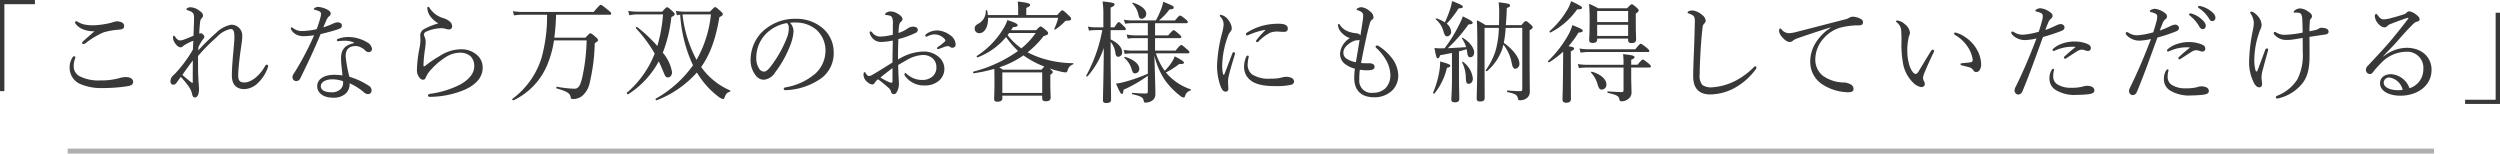
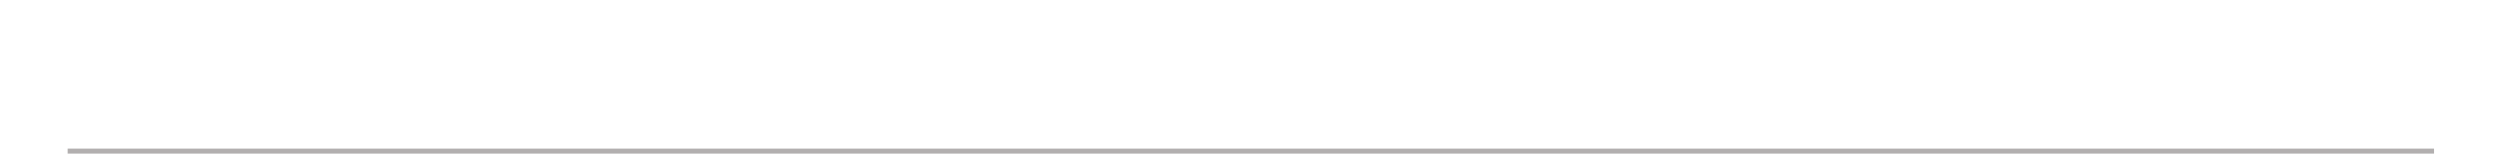
<svg xmlns="http://www.w3.org/2000/svg" width="500.764" height="30.766" viewBox="0 0 500.764 30.766">
  <g id="グループ_52" data-name="グループ 52" transform="translate(-473.948 -6743.234)">
-     <path id="パス_353" data-name="パス 353" d="M20.944.234h-7v18.26h.88V1.07h6.116ZM32.868,6.5c-.792.7-1.76,1.54-2.244,1.98a.823.823,0,0,0-.242.352.337.337,0,0,0,.242.242,1.176,1.176,0,0,0,.484-.2A15.922,15.922,0,0,1,34.738,6.7,14.577,14.577,0,0,1,37.8,6.174c.748-.066,1.012-.286,1.012-.7,0-.4-.176-.682-.726-.858a2.829,2.829,0,0,0-.792-.11,2.666,2.666,0,0,0-.638.154,12.779,12.779,0,0,1-1.958.44,14.811,14.811,0,0,1-2.09.2,8.691,8.691,0,0,1-1.628-.132A4.2,4.2,0,0,1,29.5,4.59a.518.518,0,0,0-.286-.11.24.24,0,0,0-.22.242.384.384,0,0,0,.088.264A3.388,3.388,0,0,0,30.47,6.064,5.833,5.833,0,0,0,32.868,6.5ZM28.776,11.5a.367.367,0,0,0-.286.22A3.587,3.587,0,0,0,27.9,13.83a3.538,3.538,0,0,0,2.4,3.344,10.64,10.64,0,0,0,4.158.7,33.267,33.267,0,0,0,4.906-.352c.792-.11,1.254-.33,1.254-.9s-.594-.946-1.408-.946a4.2,4.2,0,0,0-1.342.2,13.1,13.1,0,0,1-3.762.462,8.307,8.307,0,0,1-3.982-.726,2.219,2.219,0,0,1-1.408-2.156A3.876,3.876,0,0,1,28.974,12a.864.864,0,0,0,.066-.308C29.04,11.586,28.908,11.5,28.776,11.5ZM53.7,9.672a9.534,9.534,0,0,1,.968-1.65.653.653,0,0,0,.22-.418.687.687,0,0,0-.242-.44c-.2-.2-.33-.264-.44-.264a1,1,0,0,0-.352.066c.044-1.1.132-1.87.176-2.332a1.324,1.324,0,0,1,.33-.77.652.652,0,0,0,.242-.506c0-.462-.33-.726-.814-1.056a3.134,3.134,0,0,0-1.65-.616,1.246,1.246,0,0,0-.638.154c-.176.11-.2.176-.2.264s.044.132.33.22c1.012.33,1.188.594,1.188,1.54,0,.7-.066,2.2-.11,3.52-.572.264-1.254.528-1.892.77a2.316,2.316,0,0,1-.792.176c-.33,0-.572-.132-1.012-.748-.088-.132-.154-.2-.264-.2-.088,0-.154.22-.154.484a2.514,2.514,0,0,0,.66,1.32,1.219,1.219,0,0,0,.858.528.79.79,0,0,0,.572-.308A9.531,9.531,0,0,1,52.668,8.4c-.022.506-.044,1.078-.088,1.782a26.129,26.129,0,0,1-3.52,4.752c-.176.176-.352.33-.462.44a1.627,1.627,0,0,0-.506,1.078c0,.484.2.726.55.748a.769.769,0,0,0,.638-.352c.2-.242.4-.55.88-1.21a16.694,16.694,0,0,1,1.672,2.046,4.08,4.08,0,0,1,.616,1.5c.088.4.286.572.55.572.506,0,.814-.682.814-1.628a6.738,6.738,0,0,0-.044-.792c-.022-.286-.044-.638-.066-.946q-.066-1.221-.066-1.518c-.022-.946-.022-2.178-.022-3.41a36.023,36.023,0,0,1,3.762-3.806,5.239,5.239,0,0,1,2.75-1.606c.55,0,.77.352.77,1.584,0,.858-.11,1.892-.242,3.322-.154,1.76-.264,3.3-.264,4.4,0,1.8.88,2.728,2.53,2.728A4.124,4.124,0,0,0,65.67,16.8a7.778,7.778,0,0,0,1.892-2.948,1,1,0,0,0,.088-.4.283.283,0,0,0-.242-.264c-.2,0-.308.176-.4.33-1.056,1.914-2.794,3.234-4.092,3.234-.9,0-1.254-.33-1.254-1.452,0-.858.176-2.552.374-4.2.176-1.32.44-2.728.44-3.586a2.184,2.184,0,0,0-2.222-2.332A5.85,5.85,0,0,0,57.2,6.856a44.275,44.275,0,0,0-3.542,3.476ZM50.49,15.238c.506-.77,1.342-1.914,2.09-2.9-.022,1.276-.022,2.816-.022,4.334,0,.176-.066.22-.22.11C51.81,16.36,51.062,15.766,50.49,15.238ZM76.868,7.3a59.156,59.156,0,0,1-4.048,7.656,1.223,1.223,0,0,0-.286.726.747.747,0,0,0,.792.792.88.88,0,0,0,.792-.594c1.452-2.948,2.772-5.72,4.048-8.822,1.342-.308,2.684-.682,3.454-.946.594-.2.814-.374.814-.748s-.308-.66-.88-.66a2.992,2.992,0,0,0-1.056.33,13.95,13.95,0,0,1-1.782.682c.176-.44.374-.9.528-1.232a2.439,2.439,0,0,1,.594-.968.671.671,0,0,0,.352-.572c0-.33-.2-.484-.528-.7a4.7,4.7,0,0,0-1.87-.616,1.319,1.319,0,0,0-.814.2c-.088.066-.176.154-.176.242,0,.066.044.088.132.11a4.657,4.657,0,0,1,.9.286.578.578,0,0,1,.418.528,3.109,3.109,0,0,1-.132.77,19.784,19.784,0,0,1-.748,2.31,14.008,14.008,0,0,1-2.882.374,2.821,2.821,0,0,1-1.848-.594.336.336,0,0,0-.264-.132.21.21,0,0,0-.176.176.435.435,0,0,0,.044.22,2.413,2.413,0,0,0,1.1,1.056,3.276,3.276,0,0,0,1.54.308A18.923,18.923,0,0,0,76.868,7.3Zm8.008,1.562c-1.562.352-2.618,1.034-2.618,3.08,0,1.078.2,2.266.286,3.41a9.746,9.746,0,0,0-1.716-.132c-1.892,0-3.344.836-3.344,2.266,0,1.386,1.276,2.31,3.08,2.31a3.562,3.562,0,0,0,2.574-.77,2.549,2.549,0,0,0,.836-2.112,11.771,11.771,0,0,1,2.86,1.8,1.276,1.276,0,0,0,.814.374.7.7,0,0,0,.726-.748,1.061,1.061,0,0,0-.44-.858,14.588,14.588,0,0,0-4-1.87,25.161,25.161,0,0,1-.748-4.114c0-1.738,1.078-2.046,2.134-2.046a3,3,0,0,1,1.826.946,1.061,1.061,0,0,0,.66.286.666.666,0,0,0,.66-.682,1.8,1.8,0,0,0-.99-1.3,7.408,7.408,0,0,0-3.784-1.056,5.856,5.856,0,0,0-2.046.374c-.132.044-.22.132-.22.22a.224.224,0,0,0,.2.242,1.578,1.578,0,0,0,.286-.022A7.209,7.209,0,0,1,82.94,8.4a4.351,4.351,0,0,1,1.936.374Zm-2.222,7.634a1.9,1.9,0,0,1,.022.33,1.718,1.718,0,0,1-.594,1.342,2.462,2.462,0,0,1-1.738.55c-1.518,0-2.134-.55-2.134-1.21,0-.9,1.078-1.386,2.31-1.386A6.789,6.789,0,0,1,82.654,16.492ZM101.75,4.92a13.524,13.524,0,0,0-2.772,1.1A1.454,1.454,0,0,0,98.12,7.3c0,.286.044.594.044.836A8.608,8.608,0,0,1,97.988,9.8a24.963,24.963,0,0,0-.528,4.488,2.35,2.35,0,0,0,.352,1.276c.264.418.55.638.836.638.352,0,.506-.154.638-.572a5.711,5.711,0,0,1,1.166-1.628,13.536,13.536,0,0,1,2.684-2.266,5.418,5.418,0,0,1,2.9-.946,3.142,3.142,0,0,1,2.134.682,2.737,2.737,0,0,1,.77,2.046c0,1.408-1.012,2.618-2.772,3.63a18.854,18.854,0,0,1-6.16,1.892.374.374,0,0,0-.33.33c0,.2.2.264.44.264a18.34,18.34,0,0,0,6.974-1.452c2.156-.99,3.542-2.42,3.542-4.422a3.317,3.317,0,0,0-1.034-2.42,4.7,4.7,0,0,0-3.432-1.232,7.854,7.854,0,0,0-4.07,1.3,23.1,23.1,0,0,0-2.948,1.98c-.132.11-.2.132-.264.132-.088,0-.11-.066-.11-.154a23.539,23.539,0,0,1,.286-3.168,12.682,12.682,0,0,0,.154-1.54,2.4,2.4,0,0,0-.176-.946,1.531,1.531,0,0,1-.176-.594c0-.22.2-.44.55-.594a8.081,8.081,0,0,1,2.772-.638,3.246,3.246,0,0,1,1.056.132,2.011,2.011,0,0,0,.682.11.6.6,0,0,0,.594-.616,1.247,1.247,0,0,0-.462-.946,3.517,3.517,0,0,0-1.3-.7,4.9,4.9,0,0,1-2.75-2.024c-.11-.2-.176-.242-.286-.242-.088,0-.176.066-.176.264a3.105,3.105,0,0,0,.924,2.024A4.877,4.877,0,0,0,101.75,4.92Zm21.78-1.738a31.219,31.219,0,0,1-1.1,8.6,16.042,16.042,0,0,1-5.852,8.25c-.132.088.11.352.242.286a13.644,13.644,0,0,0,6.952-7.612,20.171,20.171,0,0,0,1.144-4.378h6.534a37.854,37.854,0,0,1-.924,7.634c-.374,1.452-.726,2.046-1.518,2.046a22.342,22.342,0,0,1-3.476-.4c-.154-.022-.22.308-.066.352,2.134.572,2.64,1.012,2.772,1.65.066.44.154.462.528.462a2.926,2.926,0,0,0,1.76-.594A4.559,4.559,0,0,0,132,17.108a37.568,37.568,0,0,0,1.078-8.228c.572-.352.66-.462.66-.594s-.066-.286-.44-.616c-.814-.7-.946-.77-1.1-.77-.132,0-.242.088-.99.88h-6.226c.2-1.54.308-3.058.352-4.6h10.758c.22,0,.286-.066.286-.2,0-.176-.088-.308-.638-.748C134.6,1.312,134.42,1.2,134.288,1.2s-.308.11-1.43,1.43H118.8a13.845,13.845,0,0,1-2.112-.154l.22.836a13.441,13.441,0,0,1,1.892-.132Zm27.72-.616a10.234,10.234,0,0,1-1.936-.154l.22.88c.242-.044.462-.088.66-.11a28.139,28.139,0,0,0,2.31,9.57c.088.2.176.374.264.55a22.822,22.822,0,0,1-7.458,6.688c-.132.088.022.4.154.33a20.524,20.524,0,0,0,8.074-5.566,16.961,16.961,0,0,0,4.312,4.84,2.546,2.546,0,0,0,.9.484c.176,0,.242-.088.352-.374.286-.726.484-.924,1.012-1.078.132-.044.176-.242.066-.286a13.825,13.825,0,0,1-5.786-4.686c1.826-2.552,2.948-5.742,3.652-9.988.55-.264.682-.374.682-.594,0-.132-.066-.286-.44-.594-.814-.748-.946-.814-1.1-.814-.132,0-.242.066-1.012.9Zm5.1.55a23.025,23.025,0,0,1-2.882,9.108,25.424,25.424,0,0,1-2.816-9.086,4.785,4.785,0,0,1,.572-.022Zm-14.608-.55a10.458,10.458,0,0,1-1.958-.154l.22.88a8.035,8.035,0,0,1,1.738-.176h5.016a30.449,30.449,0,0,1-1.144,6.336,28.254,28.254,0,0,0-4.048-3.806c-.132-.088-.33.154-.22.264a27.584,27.584,0,0,1,3.74,5.06,19.846,19.846,0,0,1-5.566,7.832c-.11.11.132.4.264.308a17.955,17.955,0,0,0,6.116-6.578c.308.638.616,1.3.9,2.024.374.9.484,1.188.924,1.188.484,0,.836-.44.836-1.056a7.948,7.948,0,0,0-1.848-3.894,27.714,27.714,0,0,0,1.716-7.15c.506-.22.66-.374.66-.572,0-.132-.088-.286-.44-.594-.814-.726-.924-.792-1.078-.792-.132,0-.264.066-.968.88Zm30.448,2.222a9.577,9.577,0,0,1,1.166-.044,6.372,6.372,0,0,1,4.092,1.43,5.551,5.551,0,0,1,1.848,4.2,6.215,6.215,0,0,1-1.98,4.554,12.228,12.228,0,0,1-5.984,2.794c-.286.066-.4.132-.4.308a.311.311,0,0,0,.308.264,13.129,13.129,0,0,0,7.326-2.464,6.221,6.221,0,0,0,2.376-5.148,6.281,6.281,0,0,0-2.442-4.994A8.092,8.092,0,0,0,173.4,4a9.4,9.4,0,0,0-7.04,2.882A8,8,0,0,0,164.3,12.07a4.832,4.832,0,0,0,1.012,3.256,2.03,2.03,0,0,0,1.65.88,2.945,2.945,0,0,0,2.222-1.43,22.153,22.153,0,0,0,3.146-5.7A8.788,8.788,0,0,0,172.9,6.5,2.572,2.572,0,0,0,172.194,4.788Zm-.594.066a1.364,1.364,0,0,1,.352,1.012,4.815,4.815,0,0,1-.308,1.738,23.377,23.377,0,0,1-3.146,5.72c-.638.858-1.078,1.254-1.54,1.254a1.234,1.234,0,0,1-1.034-.748,3.8,3.8,0,0,1-.484-2.046,6.858,6.858,0,0,1,1.914-4.752A7.763,7.763,0,0,1,171.6,4.854Zm30.1,1.474a3.77,3.77,0,0,0-2.222.726.351.351,0,0,0-.176.308.22.22,0,0,0,.22.22.942.942,0,0,0,.286-.11,3.169,3.169,0,0,1,1.32-.352,2.768,2.768,0,0,1,2.068.968.4.4,0,0,1,.11.242.282.282,0,0,1-.088.22,12.85,12.85,0,0,1-1.408,1.1c-.132.088-.176.154-.176.242a.189.189,0,0,0,.176.176.968.968,0,0,0,.22-.044c.352-.11.66-.242,1.1-.4a2.666,2.666,0,0,1,.638-.154.788.788,0,0,1,.506.176.673.673,0,0,0,.44.154.635.635,0,0,0,.66-.66,2.336,2.336,0,0,0-1.056-1.826A4.624,4.624,0,0,0,201.7,6.328Zm-8.91.858a11.542,11.542,0,0,1-2.574.374,2.011,2.011,0,0,1-1.584-.858.379.379,0,0,0-.286-.176.217.217,0,0,0-.2.22,1.864,1.864,0,0,0,.33.814,2.237,2.237,0,0,0,1.892,1.078,12.429,12.429,0,0,0,2.42-.286c-.022,1.386-.066,2.728-.066,4.4-1.342.814-2.508,1.606-4.026,2.464a1.573,1.573,0,0,1-.7.242.513.513,0,0,1-.33-.154,1.315,1.315,0,0,1-.33-.462.318.318,0,0,0-.22-.154c-.132,0-.2.22-.2.506a1.95,1.95,0,0,0,.836,1.518,1.561,1.561,0,0,0,.9.44.506.506,0,0,0,.484-.308,2.489,2.489,0,0,1,.7-.726,25.673,25.673,0,0,1,2,1.628,1.618,1.618,0,0,1,.572.77c.11.44.286.572.594.572.352,0,.594-.264.858-1.056a3.069,3.069,0,0,0,.154-.968c0-.11-.022-.572-.044-.836-.044-.77-.088-1.87-.11-2.97.55-.33,1.144-.66,1.716-.99a6.923,6.923,0,0,1,3.1-1.012,2.942,2.942,0,0,1,2,.594,2.27,2.27,0,0,1,.836,1.76,2.325,2.325,0,0,1-.748,1.914,3.041,3.041,0,0,1-2.112.726,4.526,4.526,0,0,1-3.1-1.232.336.336,0,0,0-.264-.132.188.188,0,0,0-.176.176.675.675,0,0,0,.088.33,4.63,4.63,0,0,0,4.048,1.958,4.154,4.154,0,0,0,2.662-.858,3.123,3.123,0,0,0,1.21-2.464,3.179,3.179,0,0,0-1.3-2.53,4.662,4.662,0,0,0-2.926-.946,10.014,10.014,0,0,0-5.06,1.606c-.022-1.386.022-2.772.066-4.092a18.369,18.369,0,0,0,3.476-1.254.645.645,0,0,0,.418-.594c0-.374-.374-.638-.858-.638A1.886,1.886,0,0,0,195.668,6a6.348,6.348,0,0,1-1.738.836,9.024,9.024,0,0,1,.154-1.672,1.181,1.181,0,0,1,.418-.66.526.526,0,0,0,.22-.462c0-.33-.352-.7-.9-1.034a2.892,2.892,0,0,0-1.43-.484,1.56,1.56,0,0,0-.946.286c-.176.132-.22.22-.22.308,0,.066.11.11.286.132a3.23,3.23,0,0,1,.638.11.746.746,0,0,1,.506.4,3.854,3.854,0,0,1,.132,1.5Zm-.066,9.2c0,.33-.044.418-.22.418a2.117,2.117,0,0,1-.682-.22,10.015,10.015,0,0,1-1.518-.836c.7-.55,1.584-1.254,2.42-1.87Zm22,3.014h7.986V19.9c0,.44.2.616.726.616.638,0,.968-.22.968-.726,0-.286-.066-1.276-.066-3.41V15.216c.418-.308.484-.4.484-.55,0-.132-.066-.242-.638-.726a21.309,21.309,0,0,0,2.068.594,5.7,5.7,0,0,0,1.166.2c.2,0,.308-.11.4-.44a1.613,1.613,0,0,1,1.078-1.166c.088-.022.088-.242,0-.242a21.027,21.027,0,0,1-6.864-1.188,17.3,17.3,0,0,1-2.244-.99,18.024,18.024,0,0,0,3.212-3.256c.726-.2.9-.308.9-.572,0-.154-.11-.33-.418-.594-.792-.66-.968-.748-1.1-.748s-.33.154-.88.748h-5.038c.132-.2.264-.4.4-.616.7-.044.924-.154.924-.4,0-.264-.572-.55-2.046-1.012a8.3,8.3,0,0,1-.924,1.892,16.737,16.737,0,0,1-5.192,5.28c-.132.088.044.352.176.286a13.855,13.855,0,0,0,5.676-4.07,16.1,16.1,0,0,0,2.4,2.794,27.075,27.075,0,0,1-8.932,4.136c-.154.044-.066.352.088.33a30.4,30.4,0,0,0,4.092-.88c0,.594.022,1.276.022,2.42,0,2.486-.066,3.146-.066,3.542,0,.44.154.616.638.616.682,0,1.012-.22,1.012-.7Zm1.364-12.562h5.324a14.514,14.514,0,0,1-2.882,3.08,13.047,13.047,0,0,1-2.75-2.64Zm-1.276,7.348a6.28,6.28,0,0,0-.7-.462,18.074,18.074,0,0,0,4.84-2.4,18.4,18.4,0,0,0,4.2,2.244,6.143,6.143,0,0,0-.572.616Zm7.9,4.664H214.72V14.732h7.986ZM225.918,3.8a11.047,11.047,0,0,1-.792,2.2c-.044.11.132.2.22.132a10.916,10.916,0,0,0,1.782-1.474.666.666,0,0,1,.638-.286c.572,0,.726-.11.726-.4,0-.154-.066-.264-.44-.616-1.012-.968-1.144-1.056-1.32-1.056-.132,0-.264.088-1.012.946h-6.2V1.818c.616-.242.77-.418.77-.594,0-.242-.264-.44-2.486-.682a13.819,13.819,0,0,1,.088,1.65V3.248h-6.072a6.56,6.56,0,0,0-.132-.88c-.022-.132-.264-.11-.286.022a2.776,2.776,0,0,1-1.54,2.618c-.528.308-.682.528-.682.99a.886.886,0,0,0,.946.88c.99,0,1.782-1.188,1.738-3.08Zm19.4,1.078h6.27c.22,0,.286-.066.286-.22,0-.132-.088-.286-.44-.572-.77-.638-.946-.726-1.122-.726-.132,0-.286.11-1.012.968h-3.19a12.6,12.6,0,0,0,2.09-2.2c.726-.066.858-.154.858-.4,0-.264-.374-.44-2.112-1.144a7.064,7.064,0,0,1-.418,1.474,16,16,0,0,1-1.056,2.266h-4.84a7.982,7.982,0,0,1-1.562-.154l.242.814a10.3,10.3,0,0,1,1.342-.11h3.212V7.318h-2.64a8.336,8.336,0,0,1-1.606-.176l.22.836a8.552,8.552,0,0,1,1.408-.11h2.618v2.508h-3.014a11.145,11.145,0,0,1-1.826-.154l.22.814a11.309,11.309,0,0,1,1.65-.11h2.97V15a32.08,32.08,0,0,1-4.8,1.672,9.96,9.96,0,0,1-1.584.308c.77,1.76.99,2.068,1.166,2.068.2,0,.286-.154.352-.836a27.718,27.718,0,0,0,4.862-2.794v3.1c0,.33-.088.44-.352.44-.66,0-1.584-.022-2.706-.132-.132-.022-.154.264-.022.286,1.8.4,2.134.682,2.244,1.254.066.352.132.418.33.418a2.374,2.374,0,0,0,1.408-.418,1.519,1.519,0,0,0,.616-1.3c0-.792-.044-2.508-.2-7.722a14.854,14.854,0,0,0,2.134,4.972,14.975,14.975,0,0,0,3.014,3.1,1.26,1.26,0,0,0,.726.352c.132,0,.2-.066.308-.4a1.469,1.469,0,0,1,1.012-.99c.11-.044.154-.22.044-.264a11,11,0,0,1-4.312-2.684,9.065,9.065,0,0,1-.616-.682,15.731,15.731,0,0,0,2.684-1.716c.7.066.924-.044.924-.242,0-.22-.352-.484-1.848-1.276a5.026,5.026,0,0,1-.462.968,10.1,10.1,0,0,1-1.54,1.936,12.745,12.745,0,0,1-1.76-3.5h6.424c.2,0,.286-.088.286-.22s-.088-.286-.484-.594c-.858-.748-1.012-.858-1.144-.858s-.352.132-1.144,1.122h-4.114V7.868h4.95c.242,0,.308-.088.308-.22s-.11-.264-.462-.594c-.77-.66-.924-.77-1.078-.77-.132,0-.286.11-1.078,1.034h-2.64Zm-8.91,1.386h2.75c.242,0,.308-.066.308-.22,0-.11-.11-.286-.374-.528-.77-.748-.9-.858-1.034-.858s-.286.11-.9,1.056h-.748V1.752c.616-.264.792-.418.792-.616,0-.286-.308-.4-2.4-.616a17.838,17.838,0,0,1,.154,2.816V5.712H233.4a7.93,7.93,0,0,1-1.54-.154l.22.814a8.48,8.48,0,0,1,1.386-.11h1.276a30.055,30.055,0,0,1-3.212,9.108c-.066.11.154.264.242.176a16.736,16.736,0,0,0,3.278-5.7c-.066,6.666-.176,9.724-.176,10.472,0,.4.2.55.682.55.594,0,.946-.2.946-.638,0-1.166-.088-4.884-.088-11.308V8.616a4.349,4.349,0,0,1,.968,2.31c.066.484.242.682.572.682a.837.837,0,0,0,.77-.924c0-.88-.814-1.87-2.31-2.552Zm4.906,8.668a.872.872,0,0,0,.836-.924c0-.924-1.078-1.848-2.816-2.376-.11-.022-.264.132-.176.2a4.676,4.676,0,0,1,1.452,2.222C240.878,14.864,240.966,14.93,241.318,14.93ZM242.682,4a.959.959,0,0,0,.858-1.012c0-.836-.946-1.672-2.618-2.2-.088-.022-.22.088-.154.154a4.429,4.429,0,0,1,1.188,2.134C242.11,3.82,242.242,4,242.682,4ZM267.344,6.35A18.012,18.012,0,0,0,265.672,8.2a.406.406,0,0,0-.132.286.258.258,0,0,0,.22.2.336.336,0,0,0,.264-.132,8.742,8.742,0,0,1,2.332-1.76,3.759,3.759,0,0,1,1.408-.242c.352,0,.946.066,1.254.066.572,0,.88-.11.88-.66,0-.484-.308-.968-1.826-.968a12.613,12.613,0,0,0-3.322.418,11.678,11.678,0,0,0-2.97,1.32c-.176.11-.264.2-.264.352a.249.249,0,0,0,.264.242.943.943,0,0,0,.33-.11,15.024,15.024,0,0,1,3.08-.968C267.388,6.2,267.41,6.284,267.344,6.35Zm-4.2,7.238a3.358,3.358,0,0,0,1.1,2.574c1.32,1.188,3.476,1.32,5.3,1.32A12.261,12.261,0,0,0,272.6,17.2a.658.658,0,0,0,.55-.66.864.864,0,0,0-.594-.748,3.221,3.221,0,0,0-.9-.176,3.482,3.482,0,0,0-.836.11,6.372,6.372,0,0,1-.814.176,10.327,10.327,0,0,1-1.562.088,6.117,6.117,0,0,1-3.762-.9,2.488,2.488,0,0,1-.814-2.068,7.372,7.372,0,0,1,.22-1.452c0-.132-.11-.2-.242-.2-.11,0-.176.066-.264.22A4.929,4.929,0,0,0,263.142,13.588Zm-2.354-2.64c-.528,1.364-1.056,2.794-1.562,4.092-.044.11-.11.154-.154.154-.066,0-.132-.044-.154-.154a7.375,7.375,0,0,1-.154-1.782,18.037,18.037,0,0,1,1.1-5.676,3.427,3.427,0,0,1,.506-.968.971.971,0,0,0,.308-.726,2.817,2.817,0,0,0-.594-1.518A2.489,2.489,0,0,0,258.478,3.2a.178.178,0,0,0-.2.154.3.3,0,0,0,.11.22,2.24,2.24,0,0,1,.66,1.562,9.367,9.367,0,0,1-.33,1.8,29.2,29.2,0,0,0-.99,6.468,12.029,12.029,0,0,0,.726,4.158c.33.792.616,1.034,1.012,1.034.286,0,.528-.176.528-.616,0-.308-.066-1.034-.066-1.43a6.657,6.657,0,0,1,.22-1.408c.2-.858.616-2.244,1.144-4a.968.968,0,0,0,.044-.22.281.281,0,0,0-.264-.242C260.964,10.684,260.854,10.75,260.788,10.948ZM286.33,14.2a9.393,9.393,0,0,0,1.3.11,5.11,5.11,0,0,0,1.034-.066c.374-.088.616-.308.616-.594a.6.6,0,0,0-.308-.572,1.582,1.582,0,0,0-.77-.176,14.585,14.585,0,0,1-1.628-.044c.638-3.256,1.144-5.742,1.672-7.656.132-.462.264-.858.462-.968a.637.637,0,0,0,.352-.572,1.472,1.472,0,0,0-.682-1.144,3.144,3.144,0,0,0-1.672-.836,1.527,1.527,0,0,0-.77.176c-.154.088-.242.154-.242.242,0,.066.066.154.22.2a1.923,1.923,0,0,1,.88.462.825.825,0,0,1,.2.682,7.43,7.43,0,0,1-.11,1.078c-.132.924-.264,1.76-.44,2.816-.176-.33-.528-.418-.968-.462a5.041,5.041,0,0,1-1.254-.264,3.4,3.4,0,0,1-1.848-1.342c-.11-.2-.176-.242-.264-.242s-.154.088-.154.264a3.156,3.156,0,0,0,.11.528,2.655,2.655,0,0,0,.726,1.078,3.809,3.809,0,0,0,1.54.968A4.059,4.059,0,0,0,282.37,10.9a2.6,2.6,0,0,0,.9,2.09,6.032,6.032,0,0,0,2.068,1.012,15.829,15.829,0,0,0-.132,1.826c0,2.64,1.518,3.894,4.026,3.894a5.142,5.142,0,0,0,3.52-1.3,4.227,4.227,0,0,0,1.276-3.146,5.938,5.938,0,0,0-1.364-3.52,10.088,10.088,0,0,0-2.618-2.332.484.484,0,0,0-.286-.088.406.406,0,0,0-.286.242.455.455,0,0,0,.2.308,9.45,9.45,0,0,1,1.782,2.178,6.317,6.317,0,0,1,.99,3.124,3.769,3.769,0,0,1-.946,2.684,3.523,3.523,0,0,1-2.552.946,2.425,2.425,0,0,1-2.728-2.64A14.933,14.933,0,0,1,286.33,14.2Zm-.792-1.5a5.337,5.337,0,0,1-1.76-.638,1.461,1.461,0,0,1-.748-1.3,1.941,1.941,0,0,1,.594-1.3,4.486,4.486,0,0,1,1.43-.99,2.255,2.255,0,0,1,.792-.176.872.872,0,0,0,.44-.088C286.044,9.694,285.824,11.058,285.538,12.708Zm19.25,2.926c0,2.684-.132,4.136-.132,4.532s.22.572.7.572c.594,0,.9-.22.9-.682,0-.682-.066-2.882-.066-5.3V10.53c.506-.132,1.034-.286,1.54-.44a4.1,4.1,0,0,1,.088.55c.132.88.242,1.056.66,1.056.462,0,.748-.418.748-.968,0-.924-.99-2.2-2.31-2.926-.088-.044-.2.044-.154.11a6.2,6.2,0,0,1,.858,1.76c-1.1.088-2.442.154-3.674.22a30.461,30.461,0,0,0,4.158-4.774c.66,0,.836-.154.836-.33,0-.242-.484-.55-1.98-1.276a14.252,14.252,0,0,1-.858,1.914,27.582,27.582,0,0,1-2.794,4.466c-.308.022-.638.022-.99.022-.33,0-.55-.022-1.034-.066.308,1.738.418,2.068.66,2.068.2,0,.308-.132.462-.616.99-.176,1.738-.33,2.376-.462Zm14.08-9.812v12.3c0,.242-.11.374-.352.374-.7,0-1.364-.022-2.6-.132-.132-.022-.132.308,0,.33,1.584.308,1.936.594,2.068,1.21.044.352.132.418.418.418a2.12,2.12,0,0,0,1.254-.352,1.537,1.537,0,0,0,.726-1.408c0-1.034-.044-1.518-.044-8.866V6.284c.462-.264.616-.4.616-.572,0-.154-.088-.264-.4-.572-.7-.616-.836-.682-.99-.682-.132,0-.242.066-.88.814h-3.1q.066-.957.132-2.112c.022-.418.044-.858.044-1.32.572-.22.66-.308.66-.484,0-.33-.242-.418-2.288-.66a15.664,15.664,0,0,1,.11,2.222c0,.858-.022,1.65-.044,2.354H311.52a10.313,10.313,0,0,0-1.738-.968c.066,1.782.088,3.5.088,6.534,0,5.764-.132,7.964-.132,9.152,0,.4.2.572.7.572.616,0,.9-.2.9-.748,0-1.342-.022-3.322-.022-8.822V5.822h2.86a17.9,17.9,0,0,1-.7,4.708,13.4,13.4,0,0,1-1.914,3.74c-.088.11.176.286.264.2a10.4,10.4,0,0,0,2.728-3.674,7.855,7.855,0,0,0,.528-1.628,8.312,8.312,0,0,1,1.672,3.7c.176.858.374,1.144.726,1.144a.957.957,0,0,0,.814-1.056c0-1.1-1.166-2.75-3.124-4.136a22.693,22.693,0,0,0,.374-2.992Zm-15.136-.836a19.809,19.809,0,0,0,2.376-3.058c.682-.044.858-.132.858-.352s-.44-.462-2.156-1.122a9.611,9.611,0,0,1-.4,1.628,19.414,19.414,0,0,1-1.056,2.64,6.4,6.4,0,0,0-1.694-.792c-.088-.022-.2.11-.132.176a4.741,4.741,0,0,1,1.54,2.376c.286.924.4,1.034.814,1.034a.858.858,0,0,0,.726-.946A2.141,2.141,0,0,0,303.732,4.986Zm4.422,12.034c.484,0,.814-.44.814-1.056a4.766,4.766,0,0,0-1.98-3.344c-.066-.066-.22.022-.176.11a6.979,6.979,0,0,1,.748,2.97C307.6,16.822,307.714,17.02,308.154,17.02Zm-6.864,1.936a12.814,12.814,0,0,0,2.486-5.126c.528-.11.66-.22.66-.4,0-.264-.286-.4-2.024-.88a11.309,11.309,0,0,1-.22,2.31A18.354,18.354,0,0,1,301,18.8C300.938,18.912,301.2,19.066,301.29,18.956Zm27.3-8.448c.55-.22.66-.352.66-.528,0-.22-.176-.33-1.122-.484a17.344,17.344,0,0,0,1.98-2.706c.66-.088.88-.176.88-.4s-.33-.418-2.09-1.122a8.35,8.35,0,0,1-.858,2.046,22.581,22.581,0,0,1-4,5.148c-.088.088.088.33.2.264a17.882,17.882,0,0,0,2.816-2.134c0,1.012,0,2.024-.022,3.036-.022,4.488-.11,6.05-.11,6.512,0,.484.286.682.748.682.638,0,.946-.264.946-.77,0-.638-.022-2.75-.022-7Zm5.28-2.53h6.2V8.2c0,.484.176.66.7.66.616,0,.9-.242.9-.748,0-.33-.066-1.452-.066-3.894V2.962c.528-.374.572-.462.572-.638,0-.154-.066-.264-.4-.572-.7-.572-.814-.66-.968-.66s-.264.088-.946.792H334.07A17.119,17.119,0,0,0,332.244,1a36.53,36.53,0,0,1,.11,3.674c0,2.464-.088,3.212-.088,3.608,0,.374.22.55.7.55.616,0,.9-.22.9-.7Zm0-2.772h6.2V7.428h-6.2Zm6.2-.55h-6.2V2.434h6.2Zm.616,9.108h3.652c.22,0,.286-.088.286-.22s-.11-.308-.462-.594c-.814-.66-.99-.77-1.122-.77-.154,0-.33.11-1.1,1.034h-1.254V12.2c.55-.22.66-.352.66-.506,0-.286-.286-.4-2.288-.616a14.329,14.329,0,0,1,.088,2.134H331.76A10.211,10.211,0,0,1,330,13.06l.22.814a10.193,10.193,0,0,1,1.562-.11h7.37v4.51c0,.308-.088.4-.4.4-.682,0-1.408-.044-2.728-.132-.132,0-.132.286,0,.308,1.826.4,2.156.616,2.288,1.276.044.286.176.4.44.4a2.049,2.049,0,0,0,1.3-.44,1.58,1.58,0,0,0,.7-1.342c0-.792-.066-1.584-.066-3.63Zm-5.852,4.422a.957.957,0,0,0,.88-1.078c0-.924-1.056-2-2.926-2.508-.088-.022-.22.11-.154.176a5.669,5.669,0,0,1,1.342,2.442C334.224,17.988,334.422,18.186,334.84,18.186Zm-4.29-7.392a9.928,9.928,0,0,1,1.54-.132h11.946c.22,0,.286-.066.286-.2,0-.154-.11-.286-.506-.638-.9-.7-1.056-.814-1.21-.814-.132,0-.286.11-1.1,1.1H332.09a10.03,10.03,0,0,1-1.76-.154Zm-6.006-4.048A14.752,14.752,0,0,0,329.868,2.1c.77.022.968-.088.968-.33,0-.22-.682-.616-2.2-1.3a7.215,7.215,0,0,1-.924,2,17.494,17.494,0,0,1-3.366,4C324.236,6.57,324.434,6.812,324.544,6.746Zm32.01,12.408a10.4,10.4,0,0,0,5.016-1.386A13.213,13.213,0,0,0,365.6,14.16a.63.63,0,0,0,.176-.44.239.239,0,0,0-.242-.2c-.088,0-.176.066-.286.176a15.119,15.119,0,0,1-3.454,2.6,12.049,12.049,0,0,1-4.928,1.43,3.076,3.076,0,0,1-1.914-.462,2.8,2.8,0,0,1-.55-2.09c0-1.144.088-3.3.22-5.346.11-1.76.242-3.1.374-4.158a1.051,1.051,0,0,1,.308-.7.88.88,0,0,0,.308-.616,1.777,1.777,0,0,0-.792-1.188,3.584,3.584,0,0,0-1.782-.836,2.214,2.214,0,0,0-.792.132c-.176.066-.264.176-.264.286s.088.132.264.2a3.591,3.591,0,0,1,.77.352c.33.22.44.55.418,1.364-.044,1.76-.088,3.476-.154,5.214-.088,2.134-.176,4.224-.176,5.61C353.1,18.12,354.442,19.154,356.554,19.154ZM380.6,5.822a9.42,9.42,0,0,0-3.058,3.146,7.023,7.023,0,0,0-.99,3.762,5.307,5.307,0,0,0,2.354,4.356,9.794,9.794,0,0,0,5.148,1.628c.924,0,1.166-.264,1.166-.638a1,1,0,0,0-.594-.946,2.931,2.931,0,0,0-1.518-.374,7.491,7.491,0,0,1-4.026-1.342,4.148,4.148,0,0,1-1.518-3.3A6.341,6.341,0,0,1,379.3,7.846,7.075,7.075,0,0,1,382.47,5.8a14.133,14.133,0,0,1,3.872-.484c.55-.022.792-.22.77-.682,0-.33-.286-.55-.594-.682a3.547,3.547,0,0,0-1.43-.374,1.5,1.5,0,0,0-.748.22,2.635,2.635,0,0,1-.858.33c-3.234.836-6.534,1.694-9.724,2.508a7.826,7.826,0,0,1-1.32.242,1.949,1.949,0,0,1-1.65-.77.449.449,0,0,0-.286-.176c-.11,0-.2.242-.2.55a2.354,2.354,0,0,0,.66,1.232c.572.66,1.1.946,1.474.924a.814.814,0,0,0,.594-.22,3.047,3.047,0,0,1,.946-.506c1.694-.594,4.18-1.43,6.6-2.178Zm25.014.924c-.154,0-.242.088-.242.2,0,.154.066.22.2.308a7.412,7.412,0,0,1,2.42,2.222,6.041,6.041,0,0,1,1.1,2.728c0,.33-.11.44-.44.506-.484.088-.99.11-1.606.176-.22.022-.4.066-.4.176,0,.154.088.22.352.286.528.132.99.242,1.364.352a1.411,1.411,0,0,1,.858.616.65.65,0,0,0,.594.352.83.83,0,0,0,.638-.352,2.13,2.13,0,0,0,.33-1.3,6.139,6.139,0,0,0-.814-2.794,7.245,7.245,0,0,0-2.4-2.574A5.926,5.926,0,0,0,405.614,6.746ZM398.772,17.68c.506,0,.748-.308.726-.66a1.58,1.58,0,0,0-.22-.638,1.112,1.112,0,0,1-.132-.55,3.282,3.282,0,0,1,.308-1.078c.352-.9,1.144-2.64,1.826-4.048a.717.717,0,0,0,.088-.286.3.3,0,0,0-.264-.242.587.587,0,0,0-.374.286c-.924,1.474-1.87,3.08-2.53,4.158-.2.308-.352.418-.528.418-.308,0-.748-.4-1.144-1.386A9.223,9.223,0,0,1,396,10.618a11.283,11.283,0,0,1,.33-3.146,2,2,0,0,0,.2-.682,2.526,2.526,0,0,0-1.034-1.716,2.923,2.923,0,0,0-1.43-.726c-.176,0-.352.022-.352.132,0,.066.022.11.154.22a2.317,2.317,0,0,1,.88,1.43,23.915,23.915,0,0,1,.066,2.794,20.31,20.31,0,0,0,.264,3.652,7.139,7.139,0,0,0,2.134,4.268A2.954,2.954,0,0,0,398.772,17.68ZM423.654,6.24a11.9,11.9,0,0,1,.506-1.32,1.956,1.956,0,0,1,.638-.968.658.658,0,0,0,.286-.55c0-.2-.044-.4-.418-.682a4.176,4.176,0,0,0-1.98-.836,1.635,1.635,0,0,0-.836.242c-.088.044-.2.11-.2.22,0,.088.044.154.2.2a3.72,3.72,0,0,1,.88.286.622.622,0,0,1,.4.594A3.932,3.932,0,0,1,422.95,4.5c-.154.594-.352,1.232-.616,2.09a15.289,15.289,0,0,1-3.124.594,3.139,3.139,0,0,1-1.87-.528.58.58,0,0,0-.33-.11.235.235,0,0,0-.2.22c0,.242.242.484.594.77a3.521,3.521,0,0,0,2.134.726,11.408,11.408,0,0,0,2.332-.33c-1.276,3.344-2.574,6.446-4.114,9.57a2.076,2.076,0,0,0-.286.836,1.023,1.023,0,0,0,.22.594.785.785,0,0,0,.506.242c.352,0,.682-.2.9-.748,1.474-3.542,2.75-7.172,4.07-10.78a36.456,36.456,0,0,0,3.608-1.188c.484-.176.726-.4.7-.77,0-.418-.44-.638-.792-.638a2.75,2.75,0,0,0-.792.242A22.073,22.073,0,0,1,423.654,6.24Zm.814,9.68a2.615,2.615,0,0,0,1.166,2.288,7.29,7.29,0,0,0,4.29,1.034c.748,0,1.782-.066,2.376-.132.748-.11,1.166-.308,1.166-.726a.793.793,0,0,0-.462-.748,2.239,2.239,0,0,0-.99-.22,2.65,2.65,0,0,0-.924.176,8.8,8.8,0,0,1-2.288.22,4.909,4.909,0,0,1-2.86-.748,1.887,1.887,0,0,1-.726-1.54,3.964,3.964,0,0,1,.11-1.012,1.981,1.981,0,0,0,.066-.352.17.17,0,0,0-.176-.154c-.132,0-.264.154-.4.4A3.088,3.088,0,0,0,424.468,15.92Zm5.06-6.314c.132,0,.154.066.066.132-.836.638-1.584,1.32-2.09,1.782a.386.386,0,0,0-.154.242c0,.088.132.242.2.242a.58.58,0,0,0,.33-.132c.748-.462,1.606-1.056,2.156-1.386a1.789,1.789,0,0,1,.9-.308,2.142,2.142,0,0,1,.7.154,1.332,1.332,0,0,0,.506.11.551.551,0,0,0,.616-.55c0-.484-.286-.682-.792-.9a6.677,6.677,0,0,0-2.574-.44,7.262,7.262,0,0,0-2.684.528,5.074,5.074,0,0,0-1.474.9.346.346,0,0,0-.154.286.217.217,0,0,0,.22.176.992.992,0,0,0,.242-.066,8.434,8.434,0,0,1,2.794-.748A11.417,11.417,0,0,1,429.528,9.606Zm23.144-6.688a.226.226,0,0,0-.242.22.341.341,0,0,0,.154.22,7.613,7.613,0,0,1,1.848,2.112q.3.594.726.594a.612.612,0,0,0,.616-.66c0-.462-.308-.858-.836-1.32a4.952,4.952,0,0,0-1.914-1.1A1.251,1.251,0,0,0,452.672,2.918Zm1.782-1.5a.22.22,0,0,0-.22.22.265.265,0,0,0,.154.22,6.709,6.709,0,0,1,2.024,2.068c.242.418.418.528.7.528a.625.625,0,0,0,.594-.7c0-.506-.484-1.012-1.012-1.386a5.2,5.2,0,0,0-1.76-.858A2.873,2.873,0,0,0,454.454,1.422ZM446.578,6.35a11.9,11.9,0,0,1,.506-1.32,1.956,1.956,0,0,1,.638-.968.658.658,0,0,0,.286-.55c0-.2-.044-.4-.418-.682a4.176,4.176,0,0,0-1.98-.836,1.635,1.635,0,0,0-.836.242c-.088.044-.2.11-.2.22,0,.088.044.154.2.2a3.721,3.721,0,0,1,.88.286.622.622,0,0,1,.4.594,3.932,3.932,0,0,1-.176,1.078c-.154.594-.352,1.232-.616,2.09a15.289,15.289,0,0,1-3.124.594,3.139,3.139,0,0,1-1.87-.528.58.58,0,0,0-.33-.11.235.235,0,0,0-.2.22c0,.242.242.484.594.77a3.521,3.521,0,0,0,2.134.726,11.408,11.408,0,0,0,2.332-.33c-1.276,3.344-2.574,6.446-4.114,9.57a2.076,2.076,0,0,0-.286.836,1.023,1.023,0,0,0,.22.594.785.785,0,0,0,.506.242c.352,0,.682-.2.9-.748,1.474-3.542,2.75-7.172,4.07-10.78A36.459,36.459,0,0,0,449.7,6.57c.484-.176.726-.4.7-.77,0-.418-.44-.638-.792-.638a2.75,2.75,0,0,0-.792.242A22.071,22.071,0,0,1,446.578,6.35Zm.814,9.68a2.615,2.615,0,0,0,1.166,2.288,7.29,7.29,0,0,0,4.29,1.034c.748,0,1.782-.066,2.376-.132.748-.11,1.166-.308,1.166-.726a.793.793,0,0,0-.462-.748,2.239,2.239,0,0,0-.99-.22,2.65,2.65,0,0,0-.924.176,8.8,8.8,0,0,1-2.288.22,4.909,4.909,0,0,1-2.86-.748,1.887,1.887,0,0,1-.726-1.54,3.964,3.964,0,0,1,.11-1.012,1.983,1.983,0,0,0,.066-.352.17.17,0,0,0-.176-.154c-.132,0-.264.154-.4.4A3.088,3.088,0,0,0,447.392,16.03Zm5.06-6.314c.132,0,.154.066.066.132-.836.638-1.584,1.32-2.09,1.782a.386.386,0,0,0-.154.242c0,.088.132.242.2.242a.58.58,0,0,0,.33-.132c.748-.462,1.606-1.056,2.156-1.386a1.789,1.789,0,0,1,.9-.308,2.142,2.142,0,0,1,.7.154,1.332,1.332,0,0,0,.506.11.551.551,0,0,0,.616-.55c0-.484-.286-.682-.792-.9a6.677,6.677,0,0,0-2.574-.44,7.262,7.262,0,0,0-2.684.528,5.074,5.074,0,0,0-1.474.9.346.346,0,0,0-.154.286.217.217,0,0,0,.22.176.992.992,0,0,0,.242-.066,8.434,8.434,0,0,1,2.794-.748A11.418,11.418,0,0,1,452.452,9.716ZM476.542,6.5c0-.66.022-1.232.066-1.914a.91.91,0,0,1,.22-.616.619.619,0,0,0,.22-.462c0-.418-.308-.682-.924-1.078a2.98,2.98,0,0,0-1.386-.506,1.643,1.643,0,0,0-.99.286c-.242.154-.374.33-.374.44,0,.088.066.11.22.11s.462,0,.7.022a.794.794,0,0,1,.616.33,2.971,2.971,0,0,1,.2,1.144c.044.99.066,1.628.066,2.508a21.532,21.532,0,0,1-3.52.44,3.18,3.18,0,0,1-1.8-.484.423.423,0,0,0-.264-.088.217.217,0,0,0-.2.22.568.568,0,0,0,.176.374,3.117,3.117,0,0,0,2.42,1.012,8.737,8.737,0,0,0,1.232-.088c.55-.088,1.254-.2,1.958-.308.022.792.022,2.024.022,2.75a10.8,10.8,0,0,1-1.056,5.5,8.383,8.383,0,0,1-4.07,3.322.362.362,0,0,0-.264.308.22.22,0,0,0,.242.242,1.691,1.691,0,0,0,.572-.11,8.649,8.649,0,0,0,4.664-3.124c.836-1.21,1.276-2.618,1.276-5.324,0-1.034,0-2.618-.022-3.784.484-.088,1.056-.154,1.584-.242.55-.088,1.056-.154,1.5-.22.484-.066.748-.22.748-.572a.644.644,0,0,0-.506-.638,2.752,2.752,0,0,0-.946-.154.963.963,0,0,0-.55.2,2.312,2.312,0,0,1-.682.264C477.422,6.328,476.938,6.438,476.542,6.5ZM464.9,2.566a.217.217,0,0,0-.22.176.662.662,0,0,0,.154.308,3.779,3.779,0,0,1,.572,1.738,9.358,9.358,0,0,1-.22,1.606,33.741,33.741,0,0,0-.726,5.962,9.121,9.121,0,0,0,.968,4.488c.308.572.638.88,1.034.88.418,0,.594-.286.594-.66,0-.33-.11-.924-.11-1.386a5.633,5.633,0,0,1,.264-1.518c.22-.858.66-2.442.99-3.652a1.094,1.094,0,0,0,.066-.352.214.214,0,0,0-.242-.22c-.176,0-.286.132-.352.308-.484,1.342-.9,2.42-1.518,4.07-.044.132-.132.242-.2.242s-.154-.066-.2-.2a7.963,7.963,0,0,1-.242-2.53,16.687,16.687,0,0,1,.924-4.95,5.761,5.761,0,0,1,.33-.858,2.108,2.108,0,0,0,.2-.814,2.869,2.869,0,0,0-.528-1.452C466.07,3.248,465.366,2.566,464.9,2.566ZM491.326,11.5c.88-.99,2.068-2.134,2.882-3.08,1.3-1.518,2.2-2.464,2.926-3.19.484-.484.682-.594.9-.638.4-.088.572-.242.572-.462,0-.352-.22-.638-.66-.946a3.084,3.084,0,0,0-1.386-.682.7.7,0,0,0-.506.22,1.4,1.4,0,0,1-.66.4c-.99.33-1.914.594-2.9.836a5.292,5.292,0,0,1-1.144.154c-.374,0-.682-.22-1.166-.858-.11-.154-.2-.242-.286-.242-.132,0-.264.242-.264.462a2.5,2.5,0,0,0,.792,1.606,1.763,1.763,0,0,0,1.1.638.824.824,0,0,0,.594-.242,1.618,1.618,0,0,1,.748-.462c.88-.352,2-.77,2.992-1.1a1.974,1.974,0,0,1,.418-.11c.088,0,.154.044,0,.242-1.1,1.452-2,2.552-2.948,3.718-1.584,1.936-3.41,3.828-5.1,5.654a1.108,1.108,0,0,0-.374.792.819.819,0,0,0,.792.858.718.718,0,0,0,.55-.286,17.26,17.26,0,0,1,1.716-1.936A7.029,7.029,0,0,1,495.88,10.6a3.224,3.224,0,0,1,3.476,3.5,3.937,3.937,0,0,1-2.772,3.806,4.2,4.2,0,0,0-3.7-2.816c-1.21,0-2.2.638-2.2,1.826,0,1.5,1.694,2.486,4.092,2.486,3.234,0,6.226-1.87,6.226-5.192,0-2.376-1.782-4.4-5.016-4.4a7.579,7.579,0,0,0-4.62,1.738Zm3.894,6.732a4.465,4.465,0,0,1-.88.066c-1.76,0-2.926-.616-2.926-1.518a1.069,1.069,0,0,1,1.21-1.012A3.254,3.254,0,0,1,495.22,18.23Zm12.5,2.816h7V2.786h-.88V20.21h-6.116Z" transform="translate(460 6743)" fill="#383838" />
    <path id="線_12" data-name="線 12" d="M474,.5H0v-1H474Z" transform="translate(487.5 6773.5)" fill="#b2afaf" />
  </g>
</svg>